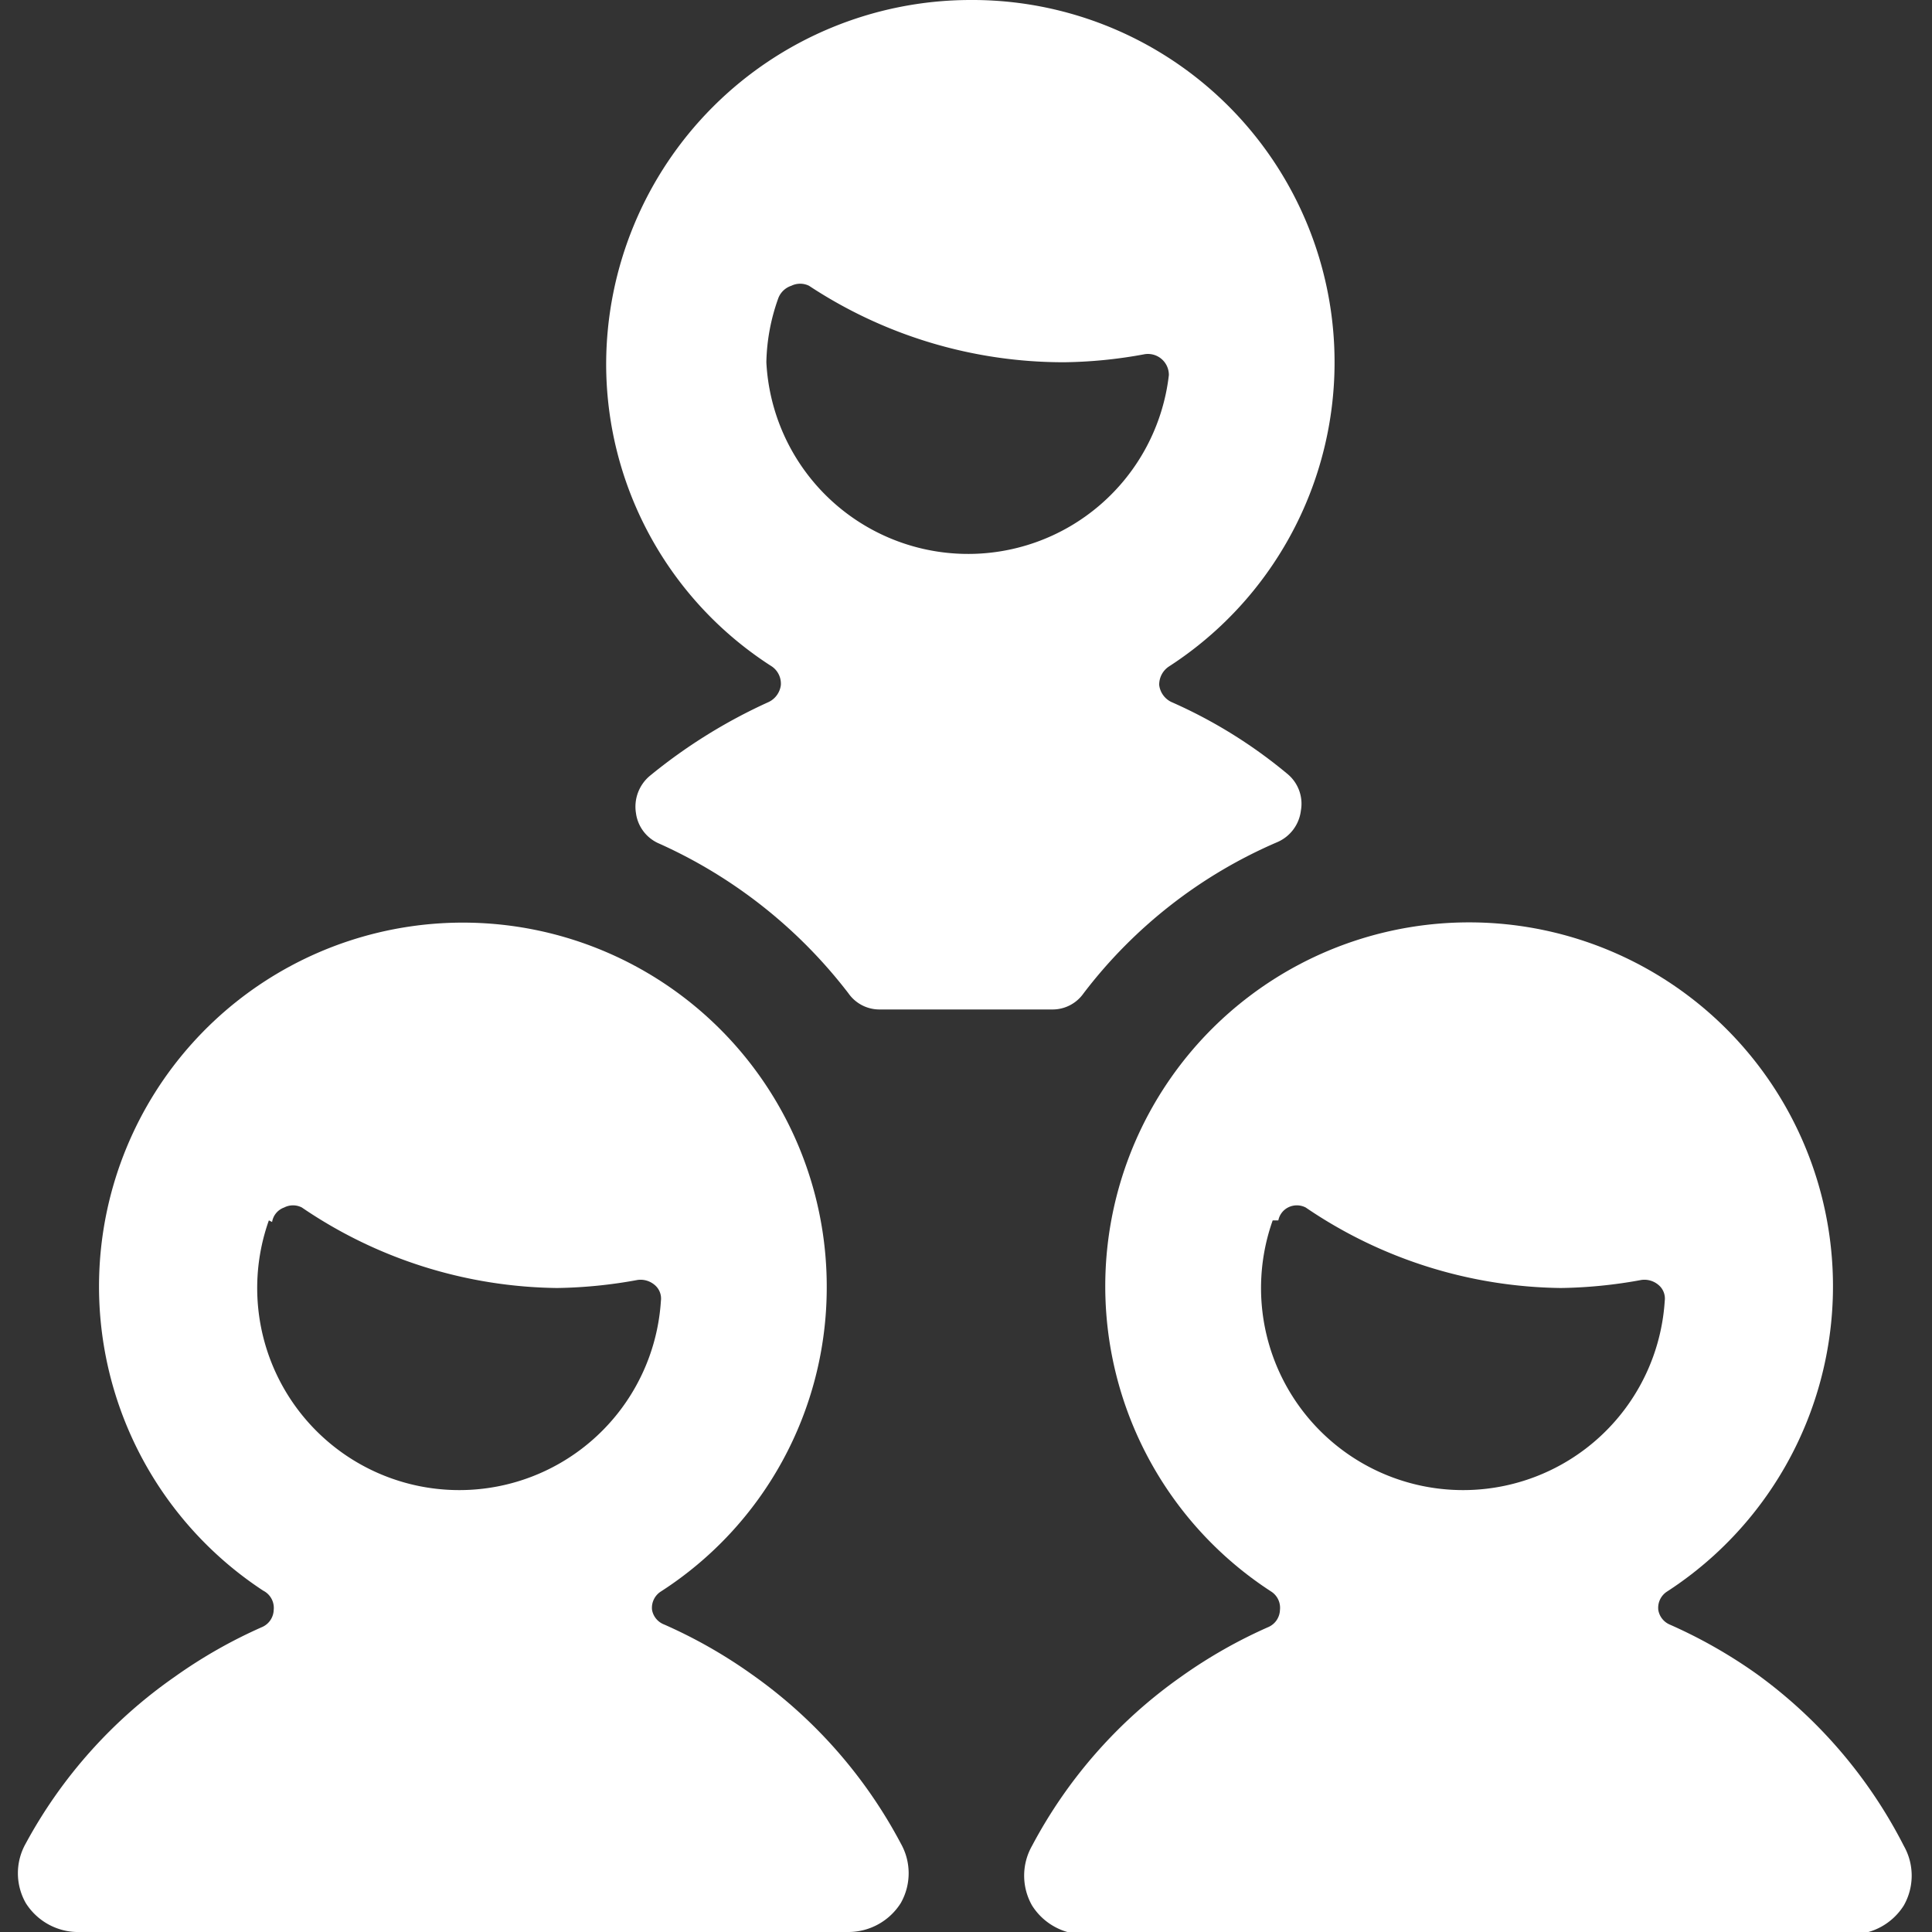
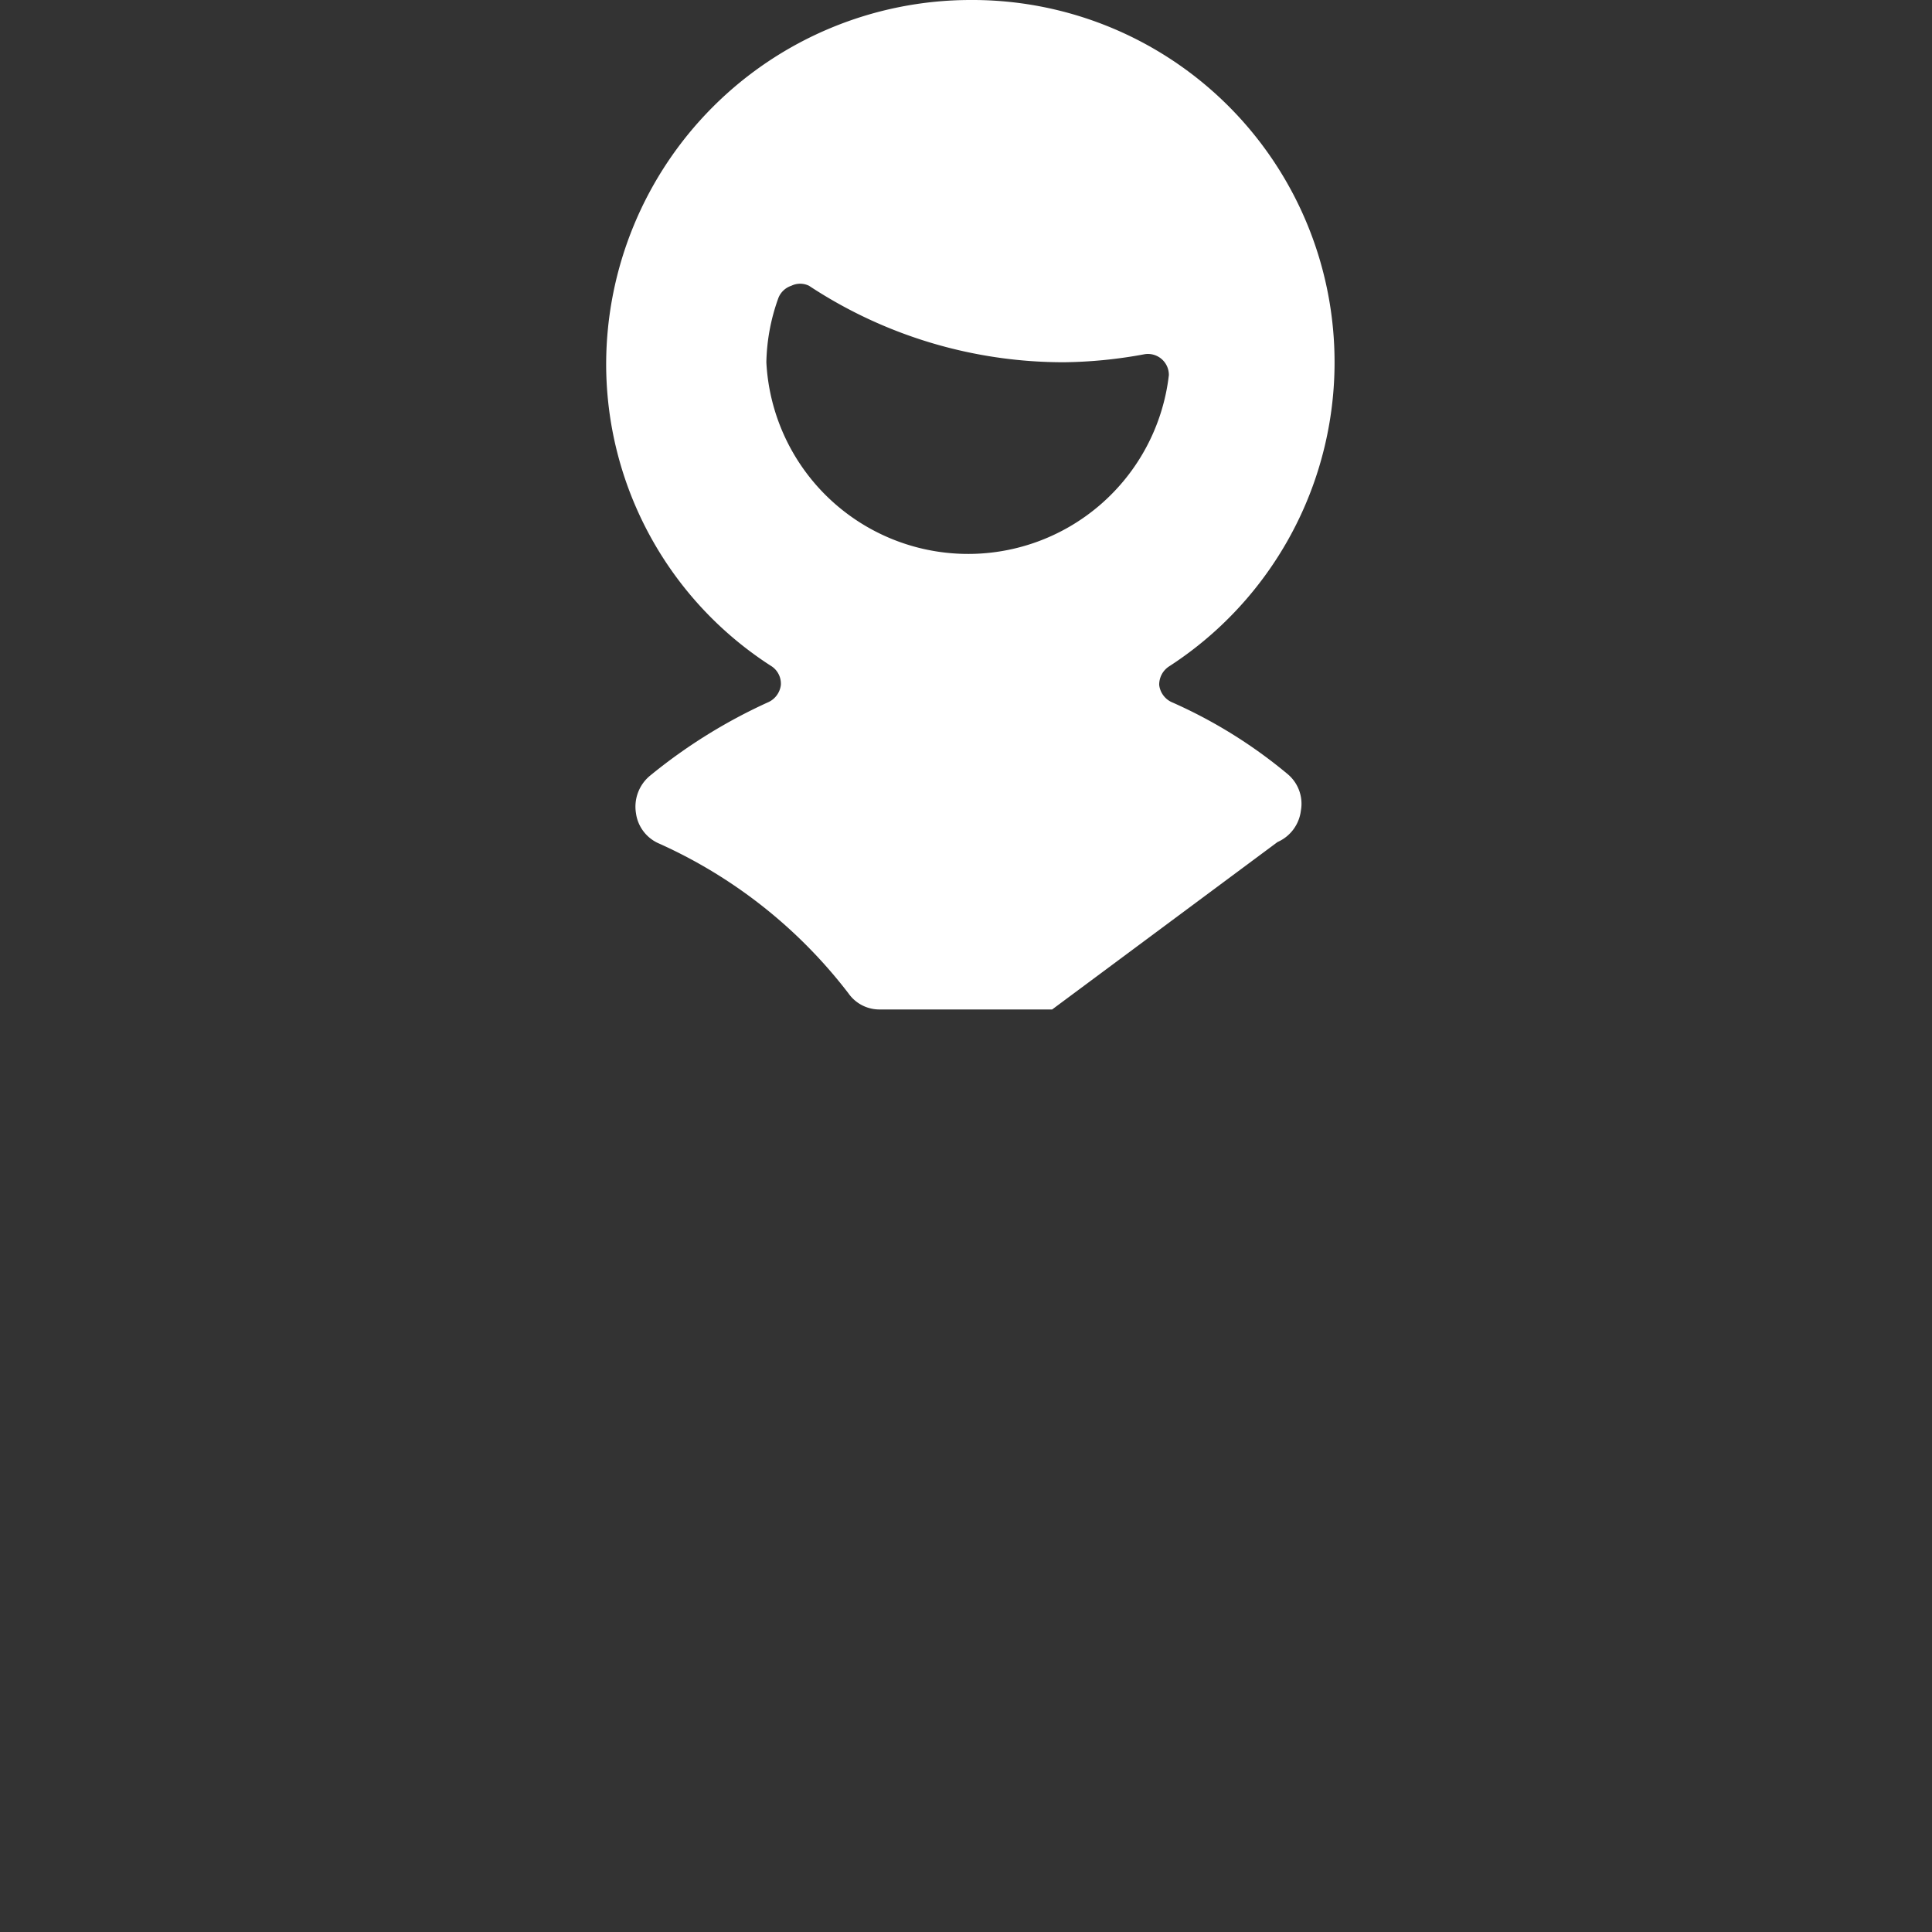
<svg xmlns="http://www.w3.org/2000/svg" viewBox="0 0 24 24" id="Multiple-Users-1--Streamline-Ultimate" height="24" width="24">
  <rect x="0" y="0" width="24" height="24" fill="#333333" stroke="none" />
  <desc>
    Multiple Users 1 Streamline Icon: https://streamlinehq.com
  </desc>
  <g>
-     <path d="M15.87 10.46a0.49 0.49 0 0 0 0.29 -0.39 0.48 0.48 0 0 0 -0.16 -0.45 6.06 6.06 0 0 0 -1.45 -0.9 0.27 0.27 0 0 1 -0.15 -0.21 0.27 0.27 0 0 1 0.12 -0.23A4.5 4.5 0 0 0 12.05 0a4.53 4.53 0 0 0 -4.52 4.52 4.46 4.46 0 0 0 2.06 3.76 0.26 0.26 0 0 1 0.11 0.23 0.27 0.27 0 0 1 -0.15 0.21 6.66 6.66 0 0 0 -1.48 0.92 0.5 0.5 0 0 0 -0.17 0.46 0.48 0.48 0 0 0 0.29 0.38 6.12 6.12 0 0 1 2.35 1.86 0.47 0.47 0 0 0 0.39 0.2h2.14a0.47 0.47 0 0 0 0.39 -0.2 6 6 0 0 1 2.41 -1.88ZM9.67 3.7a0.26 0.26 0 0 1 0.16 -0.15 0.25 0.25 0 0 1 0.22 0 5.74 5.74 0 0 0 3.17 0.95 5.8 5.8 0 0 0 1 -0.1 0.26 0.26 0 0 1 0.3 0.26 2.51 2.51 0 0 1 -5 -0.16 2.48 2.48 0 0 1 0.15 -0.8Z" fill="#ffffff" stroke-width="1" />
-     <path d="M10.27 16a4.52 4.52 0 1 0 -7 3.76 0.24 0.24 0 0 1 0.13 0.24 0.24 0.24 0 0 1 -0.14 0.21 6.14 6.14 0 0 0 -1.09 0.62A6 6 0 0 0 0.32 22.9a0.75 0.75 0 0 0 0 0.74A0.77 0.77 0 0 0 1 24h9.54a0.77 0.77 0 0 0 0.65 -0.36 0.75 0.75 0 0 0 0 -0.74 6 6 0 0 0 -1.85 -2.1 6.14 6.14 0 0 0 -1.09 -0.62 0.24 0.24 0 0 1 -0.15 -0.18 0.24 0.24 0 0 1 0.11 -0.23A4.49 4.49 0 0 0 10.27 16Zm-6.89 -0.82a0.23 0.23 0 0 1 0.15 -0.18 0.24 0.24 0 0 1 0.22 0 5.74 5.74 0 0 0 3.17 1 5.91 5.91 0 0 0 1 -0.1 0.27 0.27 0 0 1 0.21 0.06 0.22 0.22 0 0 1 0.08 0.2 2.51 2.51 0 1 1 -4.87 -1Z" fill="#ffffff" stroke-width="1" />
-     <path d="M21.83 20.8a6.14 6.14 0 0 0 -1.09 -0.62 0.24 0.24 0 0 1 -0.14 -0.18 0.24 0.24 0 0 1 0.11 -0.23 4.52 4.52 0 1 0 -4.92 0 0.24 0.24 0 0 1 0.11 0.23 0.24 0.24 0 0 1 -0.14 0.21 6.14 6.14 0 0 0 -1.09 0.62 6 6 0 0 0 -1.85 2.1 0.75 0.75 0 0 0 0 0.74 0.77 0.77 0 0 0 0.65 0.36H23a0.77 0.77 0 0 0 0.65 -0.36 0.75 0.75 0 0 0 0 -0.74 6 6 0 0 0 -1.82 -2.13Zm-5.95 -5.64A0.23 0.23 0 0 1 16 15a0.24 0.24 0 0 1 0.22 0 5.74 5.74 0 0 0 3.17 1 5.91 5.91 0 0 0 1 -0.1 0.27 0.27 0 0 1 0.21 0.06 0.22 0.22 0 0 1 0.08 0.2 2.51 2.51 0 1 1 -4.87 -1Z" fill="#ffffff" stroke-width="1" />
+     <path d="M15.87 10.46a0.49 0.49 0 0 0 0.29 -0.39 0.48 0.48 0 0 0 -0.16 -0.45 6.06 6.06 0 0 0 -1.45 -0.9 0.27 0.27 0 0 1 -0.15 -0.21 0.27 0.27 0 0 1 0.12 -0.23A4.5 4.5 0 0 0 12.05 0a4.53 4.53 0 0 0 -4.52 4.52 4.46 4.46 0 0 0 2.06 3.76 0.26 0.26 0 0 1 0.11 0.23 0.27 0.27 0 0 1 -0.15 0.21 6.66 6.66 0 0 0 -1.48 0.92 0.5 0.5 0 0 0 -0.17 0.46 0.48 0.48 0 0 0 0.29 0.38 6.12 6.12 0 0 1 2.35 1.86 0.47 0.47 0 0 0 0.39 0.2h2.14ZM9.67 3.7a0.26 0.26 0 0 1 0.16 -0.15 0.25 0.25 0 0 1 0.22 0 5.74 5.74 0 0 0 3.17 0.95 5.8 5.8 0 0 0 1 -0.1 0.26 0.26 0 0 1 0.3 0.26 2.51 2.51 0 0 1 -5 -0.16 2.48 2.48 0 0 1 0.15 -0.8Z" fill="#ffffff" stroke-width="1" />
  </g>
</svg>